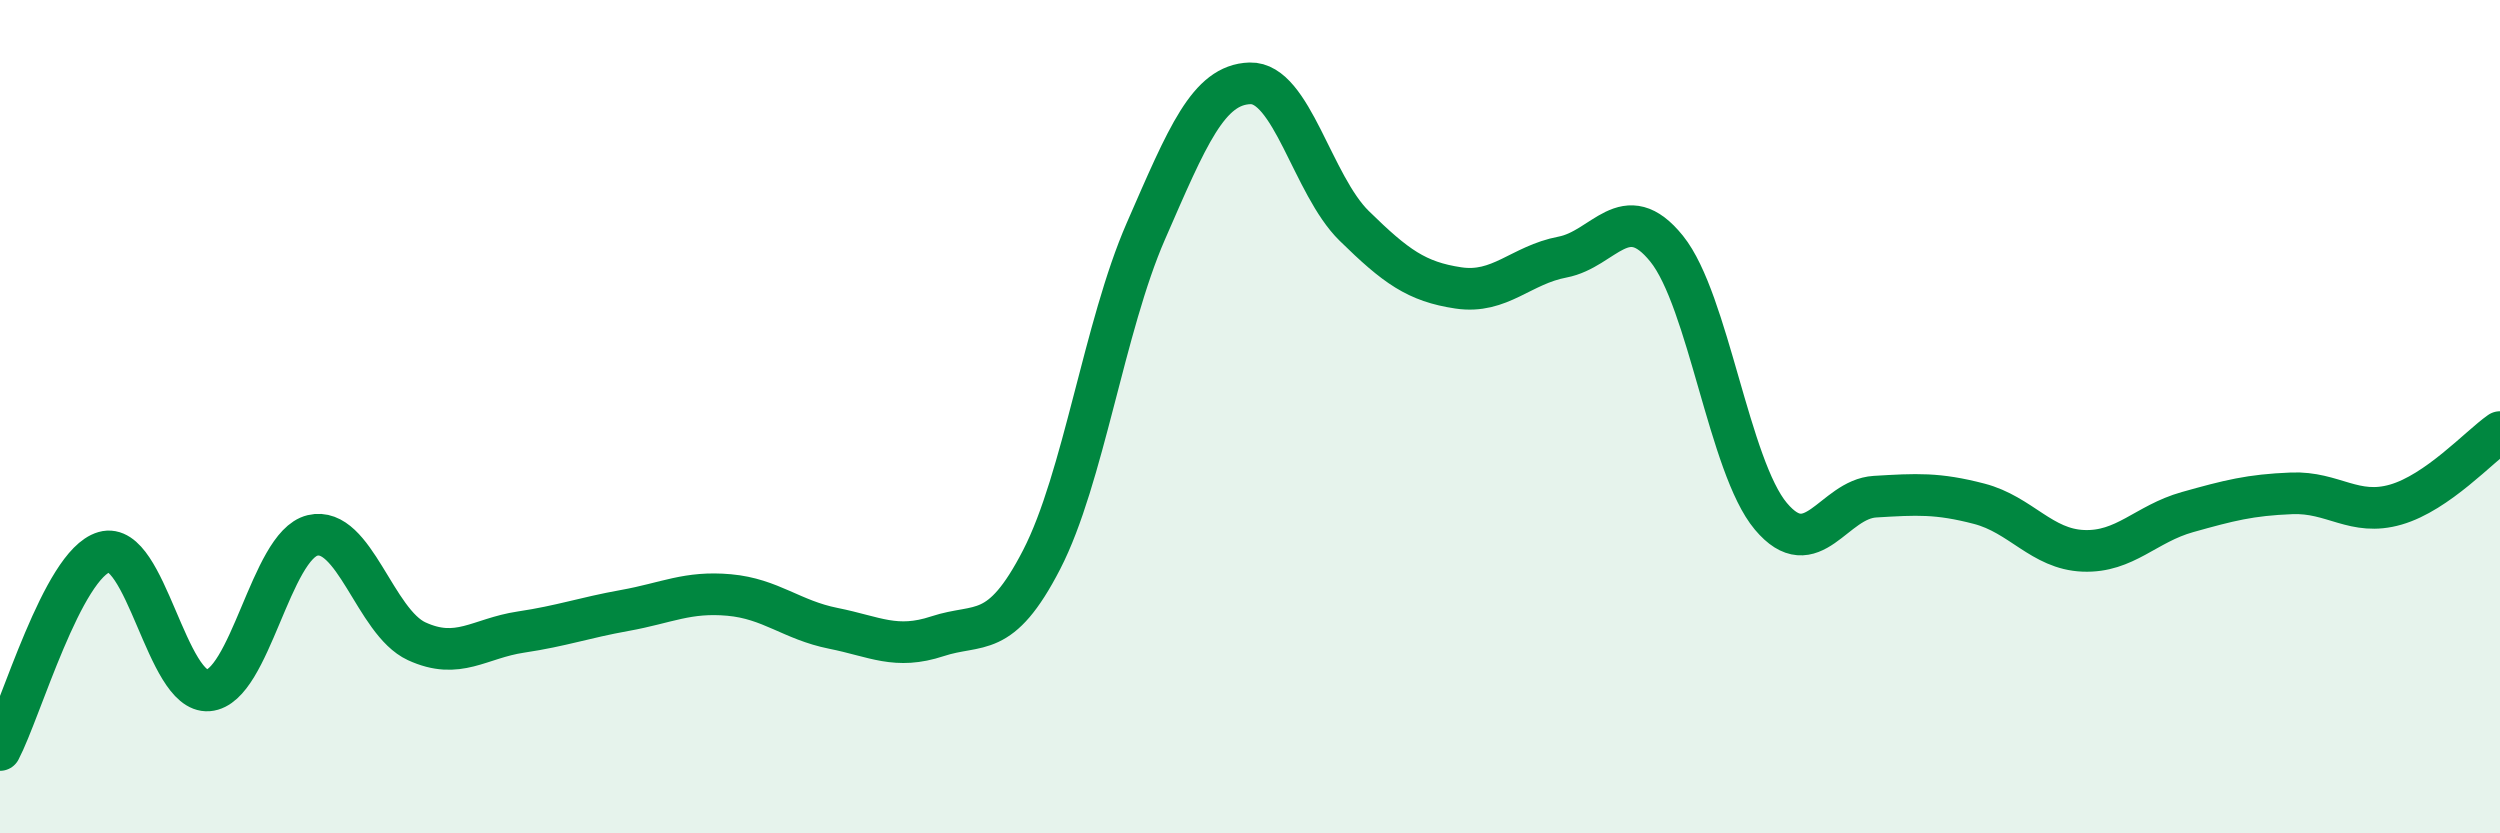
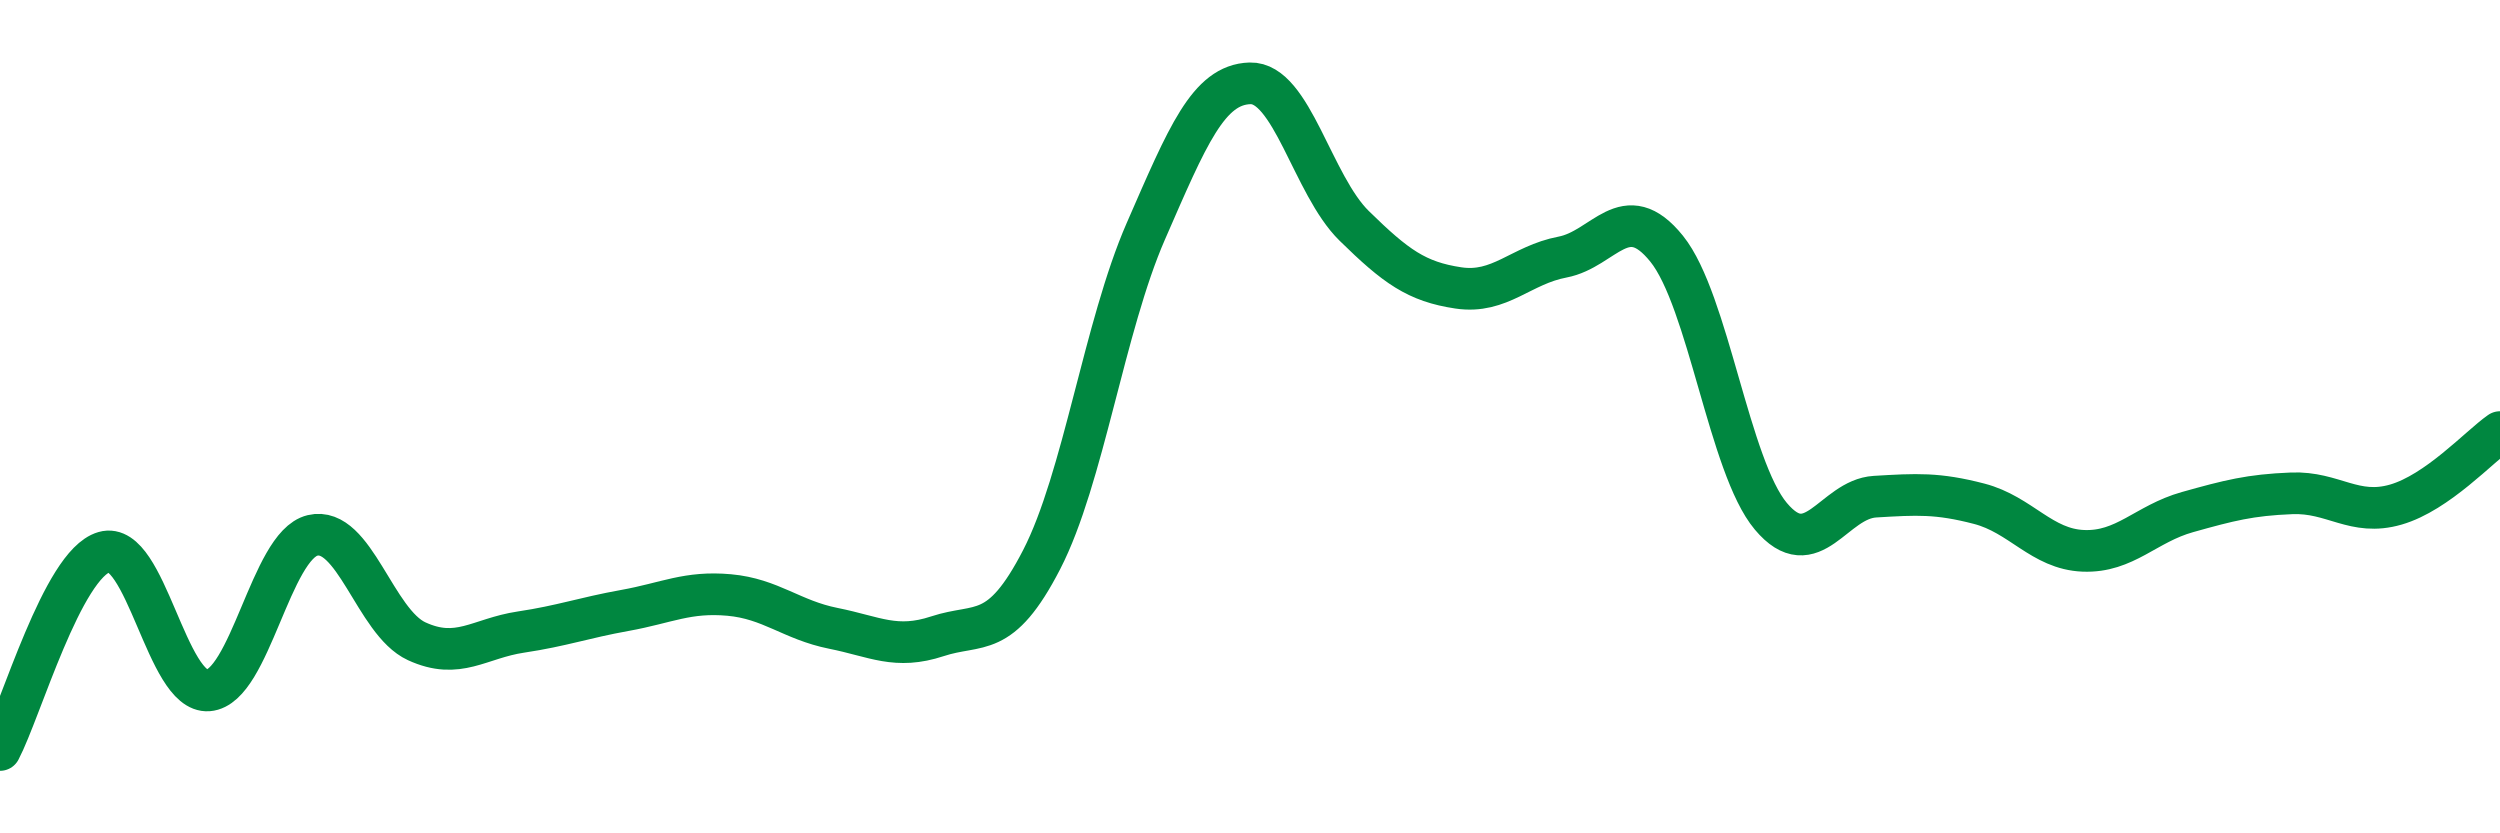
<svg xmlns="http://www.w3.org/2000/svg" width="60" height="20" viewBox="0 0 60 20">
-   <path d="M 0,18 C 0.5,17.05 1.5,13.54 2.5,13.25 C 3.5,12.96 4,16.65 5,16.57 C 6,16.49 6.5,13.09 7.5,12.85 C 8.5,12.61 9,14.93 10,15.39 C 11,15.85 11.5,15.32 12.5,15.17 C 13.5,15.02 14,14.83 15,14.65 C 16,14.47 16.5,14.19 17.5,14.28 C 18.5,14.37 19,14.88 20,15.08 C 21,15.28 21.5,15.6 22.5,15.27 C 23.5,14.94 24,15.37 25,13.43 C 26,11.49 26.5,7.84 27.5,5.55 C 28.5,3.26 29,2.03 30,2 C 31,1.97 31.5,4.44 32.5,5.42 C 33.5,6.4 34,6.76 35,6.91 C 36,7.06 36.5,6.36 37.5,6.17 C 38.5,5.98 39,4.73 40,5.97 C 41,7.21 41.5,11.2 42.5,12.39 C 43.5,13.58 44,11.98 45,11.92 C 46,11.86 46.5,11.83 47.5,12.09 C 48.5,12.35 49,13.18 50,13.22 C 51,13.26 51.5,12.57 52.5,12.29 C 53.5,12.01 54,11.88 55,11.84 C 56,11.8 56.5,12.4 57.5,12.11 C 58.5,11.82 59.5,10.72 60,10.37L60 20L0 20Z" fill="#008740" opacity="0.1" stroke-linecap="round" stroke-linejoin="round" />
  <path d="M 0,18 C 0.5,17.05 1.5,13.54 2.5,13.25 C 3.5,12.96 4,16.65 5,16.57 C 6,16.49 6.5,13.09 7.5,12.85 C 8.5,12.61 9,14.93 10,15.39 C 11,15.85 11.5,15.32 12.5,15.17 C 13.5,15.02 14,14.83 15,14.65 C 16,14.47 16.5,14.19 17.5,14.28 C 18.5,14.37 19,14.88 20,15.08 C 21,15.28 21.5,15.6 22.5,15.27 C 23.5,14.94 24,15.37 25,13.43 C 26,11.49 26.5,7.84 27.5,5.55 C 28.5,3.26 29,2.03 30,2 C 31,1.97 31.5,4.44 32.5,5.42 C 33.5,6.4 34,6.76 35,6.91 C 36,7.06 36.5,6.36 37.5,6.17 C 38.5,5.98 39,4.73 40,5.97 C 41,7.21 41.5,11.2 42.5,12.39 C 43.5,13.58 44,11.98 45,11.92 C 46,11.86 46.5,11.83 47.5,12.09 C 48.5,12.35 49,13.18 50,13.22 C 51,13.26 51.5,12.57 52.5,12.29 C 53.5,12.01 54,11.88 55,11.84 C 56,11.8 56.5,12.4 57.5,12.11 C 58.5,11.82 59.5,10.72 60,10.37" stroke="#008740" stroke-width="1" fill="none" stroke-linecap="round" stroke-linejoin="round" />
</svg>